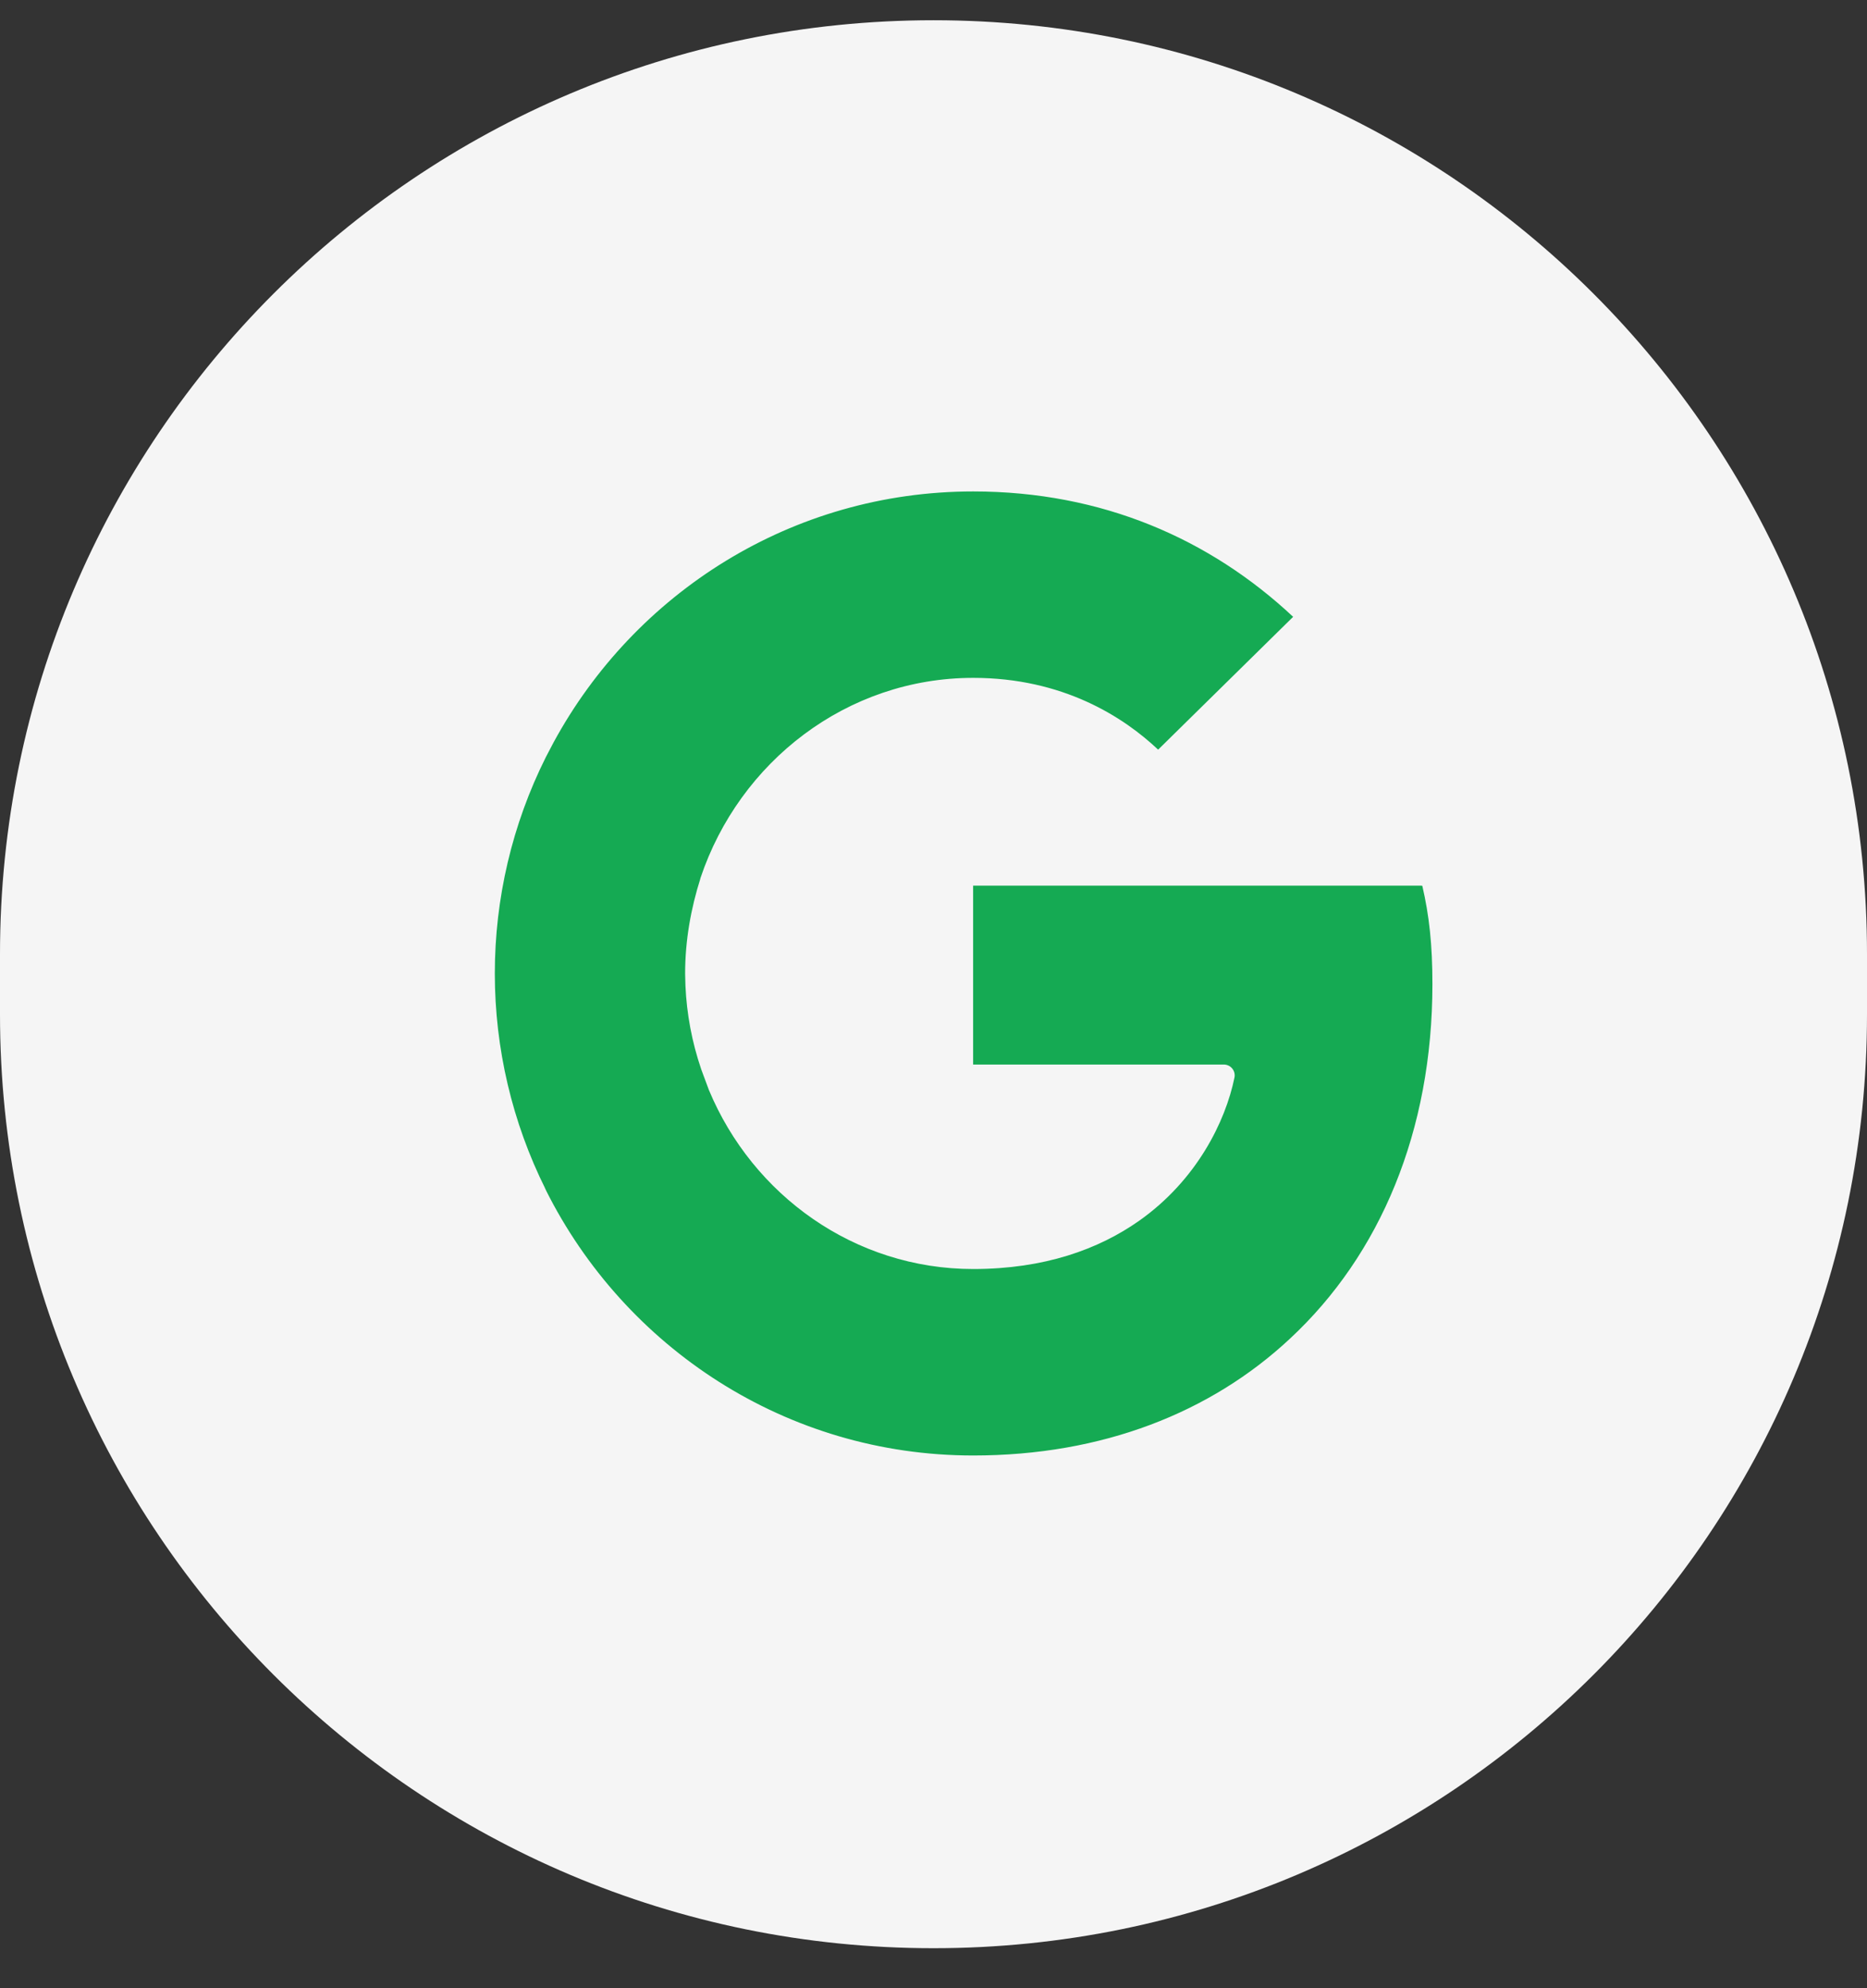
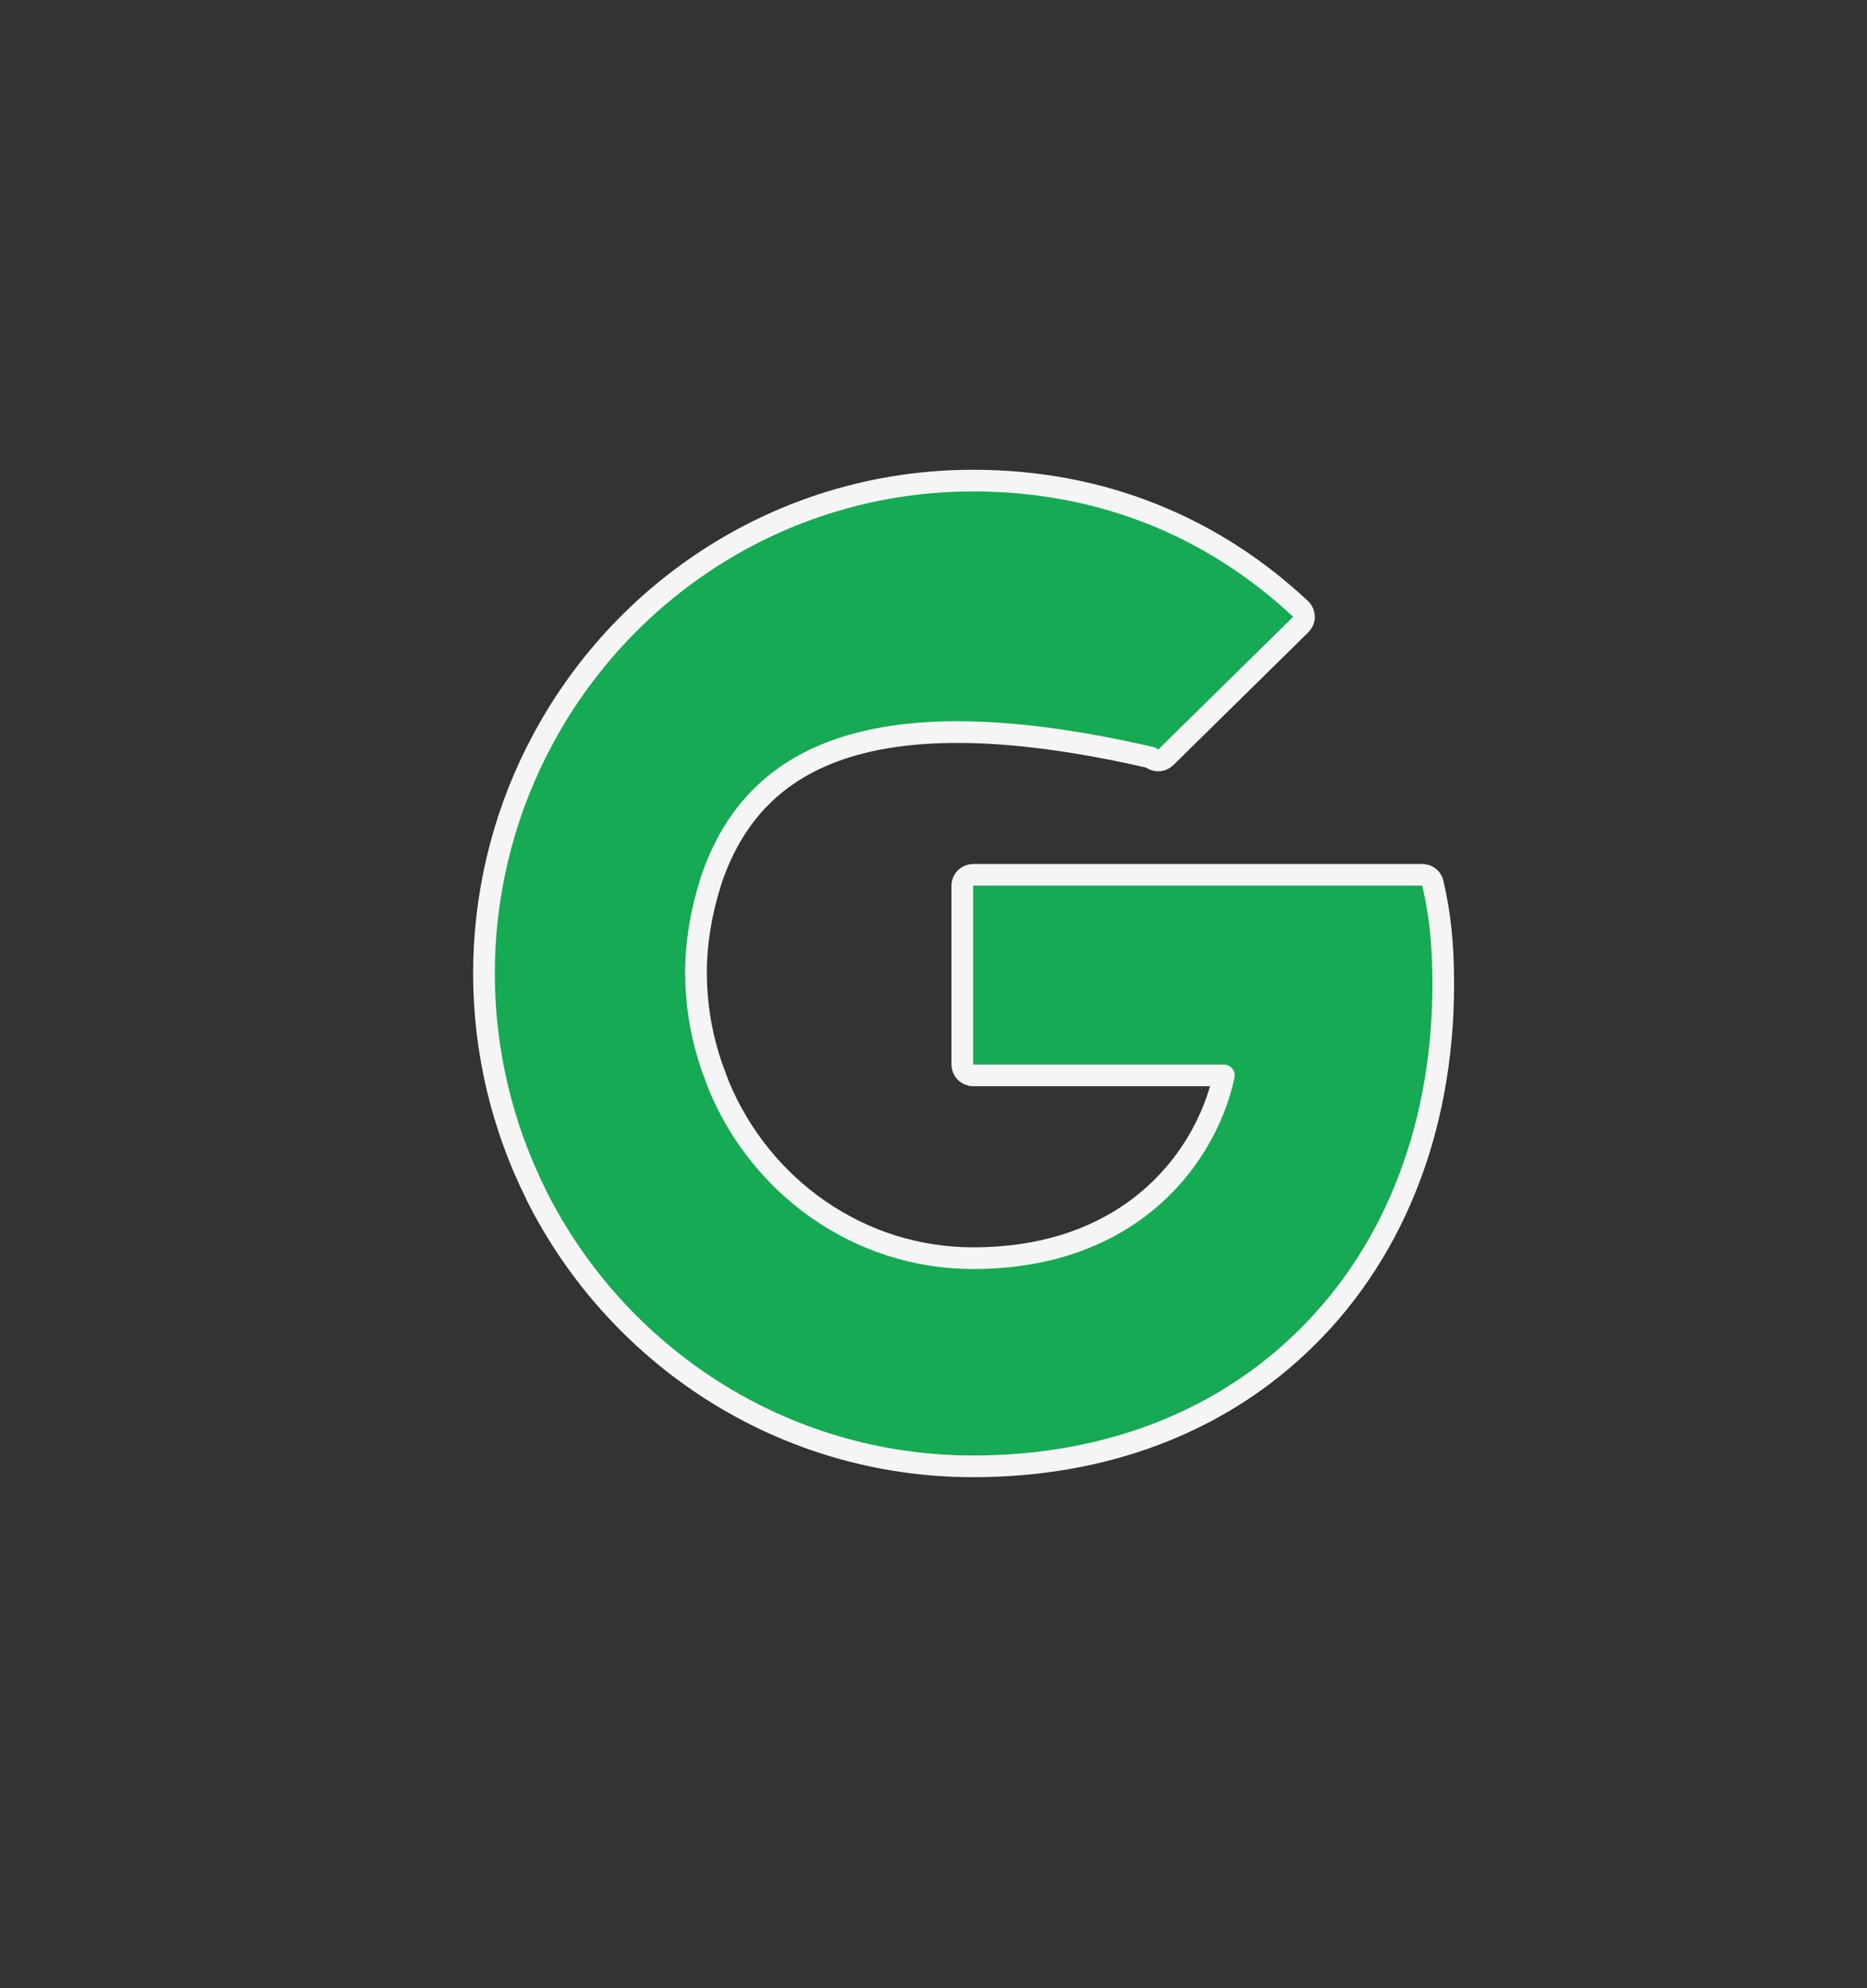
<svg xmlns="http://www.w3.org/2000/svg" width="31" height="33" viewBox="0 0 31 33" fill="none">
  <rect x="0" y="0" width="31" height="33" fill="#333333" stroke="none" />
-   <path d="M0 15.836C0 7.276 6.94 0.336 15.5 0.336C24.06 0.336 31 7.276 31 15.836V16.836C31 25.396 24.06 32.336 15.5 32.336C6.94 32.336 0 25.396 0 16.836V15.836Z" fill="#F5F5F5" />
-   <path d="M16.159 7.977C18.351 7.977 20.186 8.788 21.594 10.106C21.63 10.139 21.651 10.187 21.652 10.236C21.652 10.285 21.632 10.332 21.597 10.367L19.356 12.571C19.287 12.639 19.176 12.639 19.106 12.573C18.556 12.054 17.592 11.431 16.159 11.431C14.143 11.431 12.425 12.77 11.802 14.629L11.803 14.63C11.649 15.113 11.556 15.628 11.556 16.158L11.561 16.352C11.581 16.805 11.665 17.253 11.811 17.682V17.683L11.938 18.025C12.639 19.705 14.267 20.883 16.159 20.883C17.305 20.883 18.169 20.566 18.808 20.117C19.727 19.47 20.181 18.535 20.321 17.849H16.159C16.059 17.849 15.978 17.768 15.978 17.669V14.7C15.978 14.6 16.059 14.52 16.159 14.52H23.616L23.676 14.53C23.733 14.55 23.777 14.598 23.791 14.659C23.91 15.172 23.964 15.666 23.964 16.335C23.964 18.814 23.083 20.918 21.541 22.351C20.19 23.612 18.344 24.338 16.159 24.338C12.981 24.338 10.237 22.501 8.901 19.83C8.899 19.827 8.899 19.823 8.898 19.82C8.331 18.683 8.036 17.429 8.036 16.158C8.036 14.883 8.332 13.626 8.902 12.487L9.032 12.239C10.409 9.702 13.079 7.977 16.159 7.977Z" fill="#15AA53" stroke="#F5F5F5" stroke-width="0.36" stroke-linejoin="round" />
+   <path d="M16.159 7.977C18.351 7.977 20.186 8.788 21.594 10.106C21.63 10.139 21.651 10.187 21.652 10.236C21.652 10.285 21.632 10.332 21.597 10.367L19.356 12.571C19.287 12.639 19.176 12.639 19.106 12.573C14.143 11.431 12.425 12.77 11.802 14.629L11.803 14.63C11.649 15.113 11.556 15.628 11.556 16.158L11.561 16.352C11.581 16.805 11.665 17.253 11.811 17.682V17.683L11.938 18.025C12.639 19.705 14.267 20.883 16.159 20.883C17.305 20.883 18.169 20.566 18.808 20.117C19.727 19.47 20.181 18.535 20.321 17.849H16.159C16.059 17.849 15.978 17.768 15.978 17.669V14.7C15.978 14.6 16.059 14.52 16.159 14.52H23.616L23.676 14.53C23.733 14.55 23.777 14.598 23.791 14.659C23.91 15.172 23.964 15.666 23.964 16.335C23.964 18.814 23.083 20.918 21.541 22.351C20.19 23.612 18.344 24.338 16.159 24.338C12.981 24.338 10.237 22.501 8.901 19.83C8.899 19.827 8.899 19.823 8.898 19.82C8.331 18.683 8.036 17.429 8.036 16.158C8.036 14.883 8.332 13.626 8.902 12.487L9.032 12.239C10.409 9.702 13.079 7.977 16.159 7.977Z" fill="#15AA53" stroke="#F5F5F5" stroke-width="0.36" stroke-linejoin="round" />
</svg>